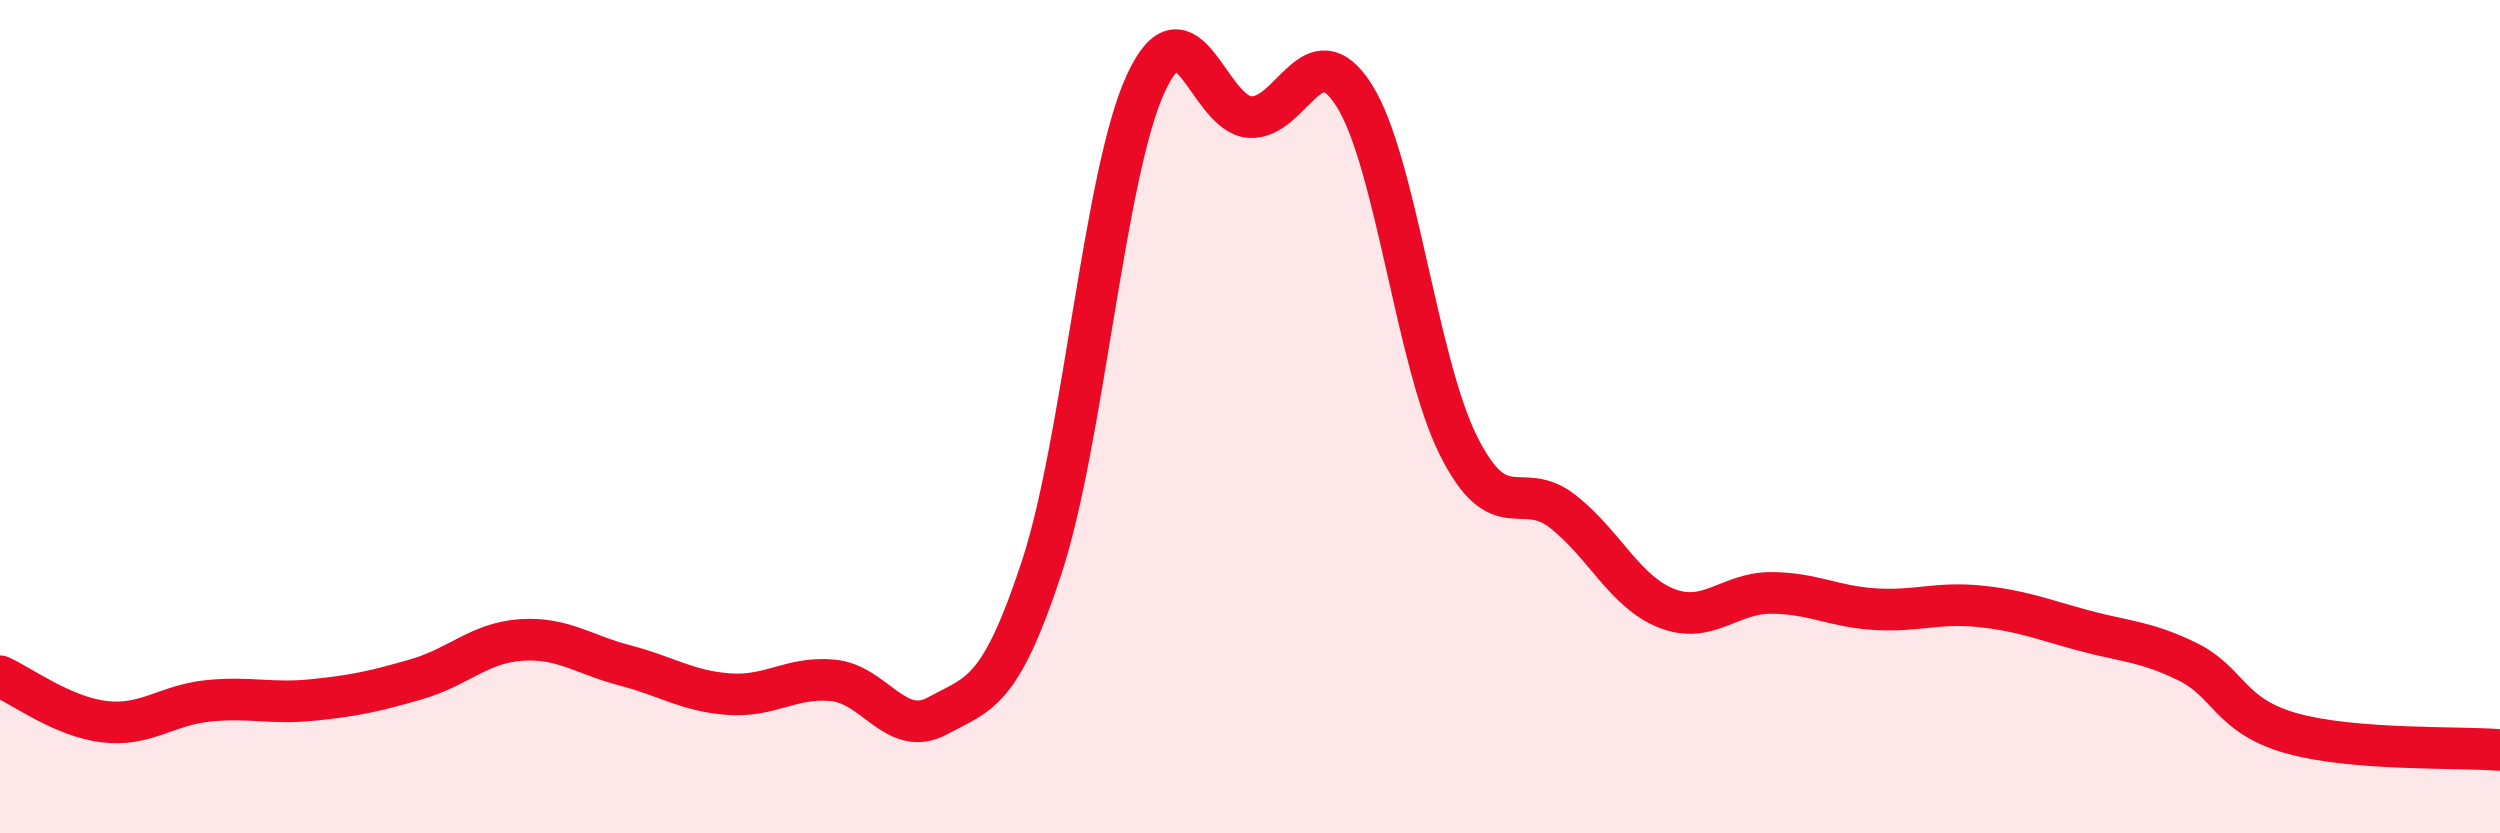
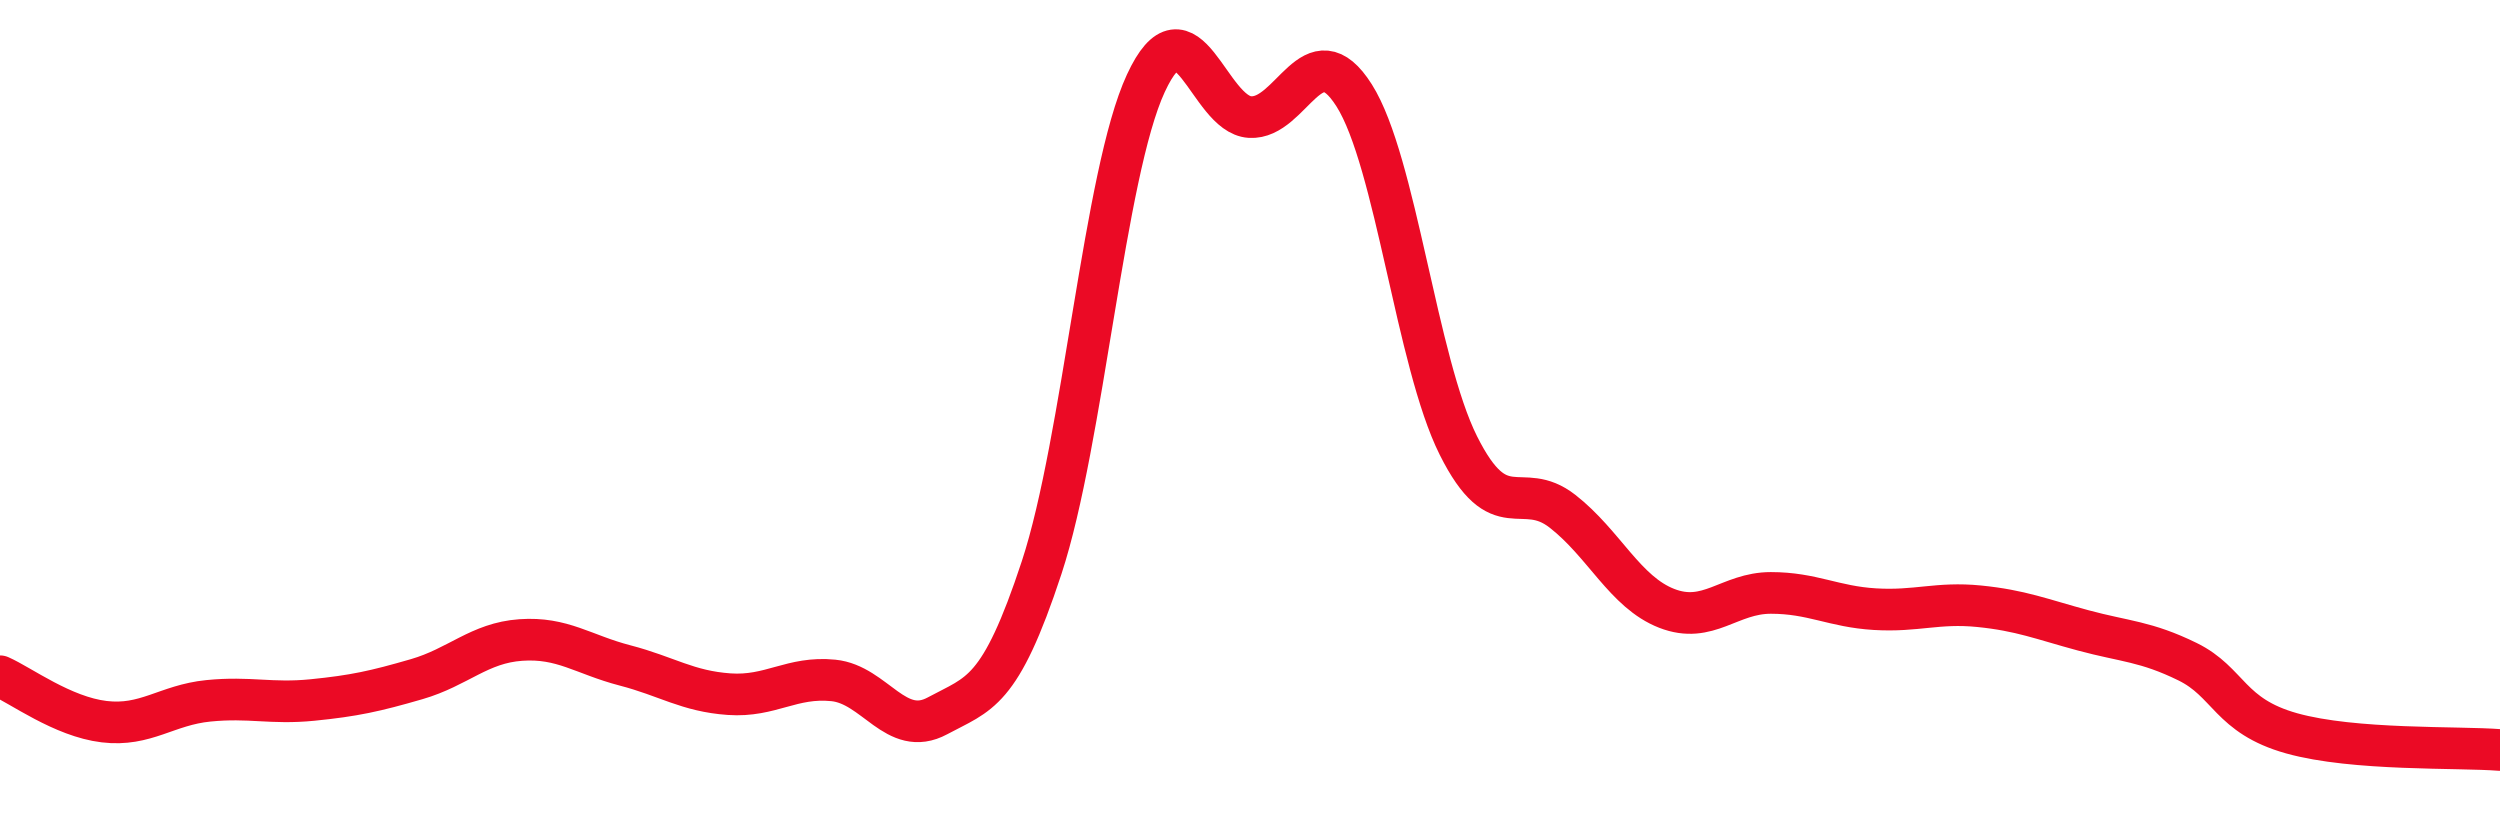
<svg xmlns="http://www.w3.org/2000/svg" width="60" height="20" viewBox="0 0 60 20">
-   <path d="M 0,16.23 C 0.5,16.45 1.5,17.2 2.5,17.32 C 3.5,17.44 4,16.92 5,16.82 C 6,16.72 6.5,16.9 7.5,16.8 C 8.5,16.7 9,16.59 10,16.3 C 11,16.01 11.5,15.43 12.5,15.36 C 13.5,15.29 14,15.71 15,15.97 C 16,16.23 16.5,16.59 17.5,16.66 C 18.5,16.73 19,16.23 20,16.33 C 21,16.43 21.5,17.72 22.5,17.18 C 23.5,16.64 24,16.66 25,13.62 C 26,10.58 26.5,4.16 27.5,2 C 28.5,-0.16 29,2.75 30,2.81 C 31,2.87 31.5,0.71 32.5,2.29 C 33.5,3.87 34,8.69 35,10.69 C 36,12.69 36.5,11.49 37.5,12.27 C 38.5,13.05 39,14.21 40,14.6 C 41,14.99 41.5,14.23 42.5,14.23 C 43.5,14.23 44,14.56 45,14.62 C 46,14.68 46.5,14.45 47.5,14.55 C 48.5,14.65 49,14.86 50,15.13 C 51,15.4 51.5,15.39 52.5,15.88 C 53.5,16.37 53.5,17.18 55,17.6 C 56.5,18.02 59,17.92 60,18L60 20L0 20Z" fill="#EB0A25" opacity="0.1" stroke-linecap="round" stroke-linejoin="round" />
  <path d="M 0,16.23 C 0.5,16.45 1.5,17.2 2.5,17.32 C 3.5,17.44 4,16.92 5,16.82 C 6,16.72 6.5,16.9 7.5,16.8 C 8.5,16.7 9,16.59 10,16.3 C 11,16.01 11.5,15.43 12.5,15.36 C 13.5,15.29 14,15.71 15,15.97 C 16,16.23 16.5,16.59 17.5,16.66 C 18.5,16.73 19,16.23 20,16.33 C 21,16.43 21.5,17.72 22.5,17.18 C 23.5,16.64 24,16.66 25,13.62 C 26,10.58 26.5,4.16 27.5,2 C 28.5,-0.16 29,2.75 30,2.81 C 31,2.87 31.5,0.71 32.5,2.29 C 33.5,3.87 34,8.69 35,10.69 C 36,12.69 36.5,11.49 37.5,12.27 C 38.5,13.05 39,14.21 40,14.6 C 41,14.99 41.5,14.23 42.5,14.23 C 43.5,14.23 44,14.56 45,14.62 C 46,14.68 46.5,14.45 47.5,14.55 C 48.5,14.65 49,14.86 50,15.13 C 51,15.4 51.5,15.39 52.5,15.88 C 53.5,16.37 53.5,17.18 55,17.6 C 56.5,18.02 59,17.92 60,18" stroke="#EB0A25" stroke-width="1" fill="none" stroke-linecap="round" stroke-linejoin="round" />
</svg>